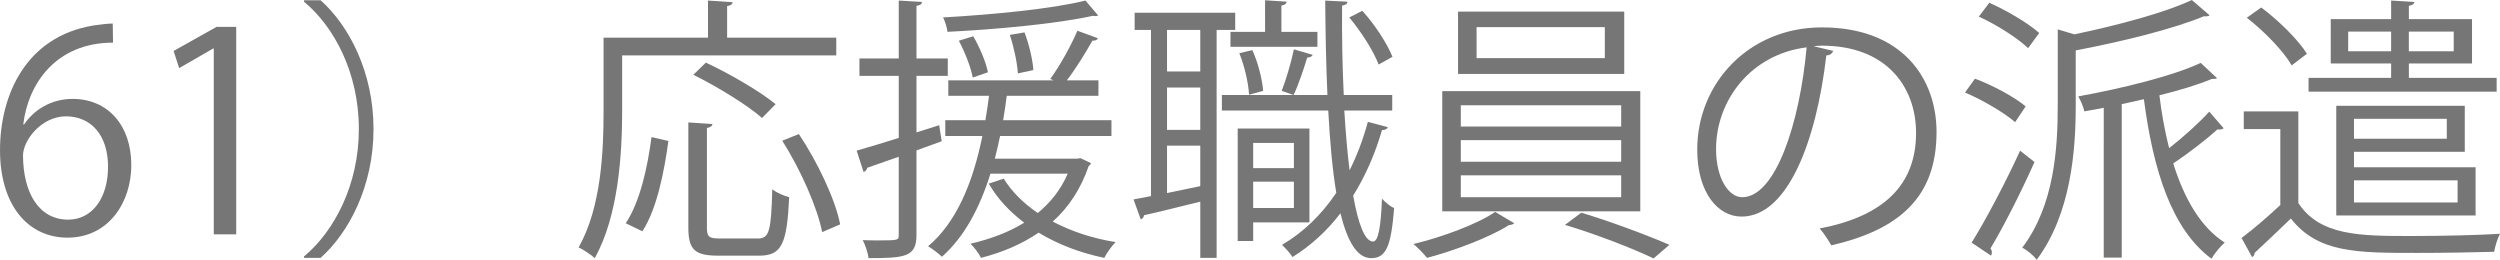
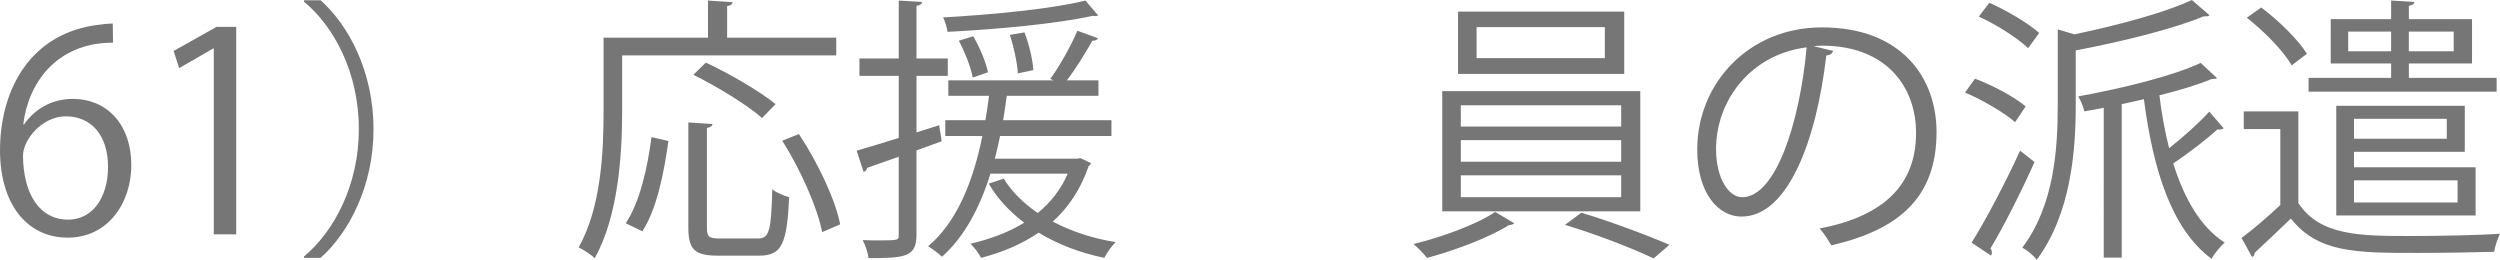
<svg xmlns="http://www.w3.org/2000/svg" id="_レイヤー_2" viewBox="0 0 144.47 15.014">
  <defs>
    <style>.cls-1{fill:#767676;}</style>
  </defs>
  <g id="_レイヤー_2-2">
    <g id="_レイヤー_5">
      <path class="cls-1" d="m1.393,7.187c.544-.8,1.521-1.472,2.801-1.472,2.033,0,3.394,1.52,3.394,3.825,0,2.193-1.345,4.193-3.682,4.193s-3.905-1.937-3.905-5.042C0,5.474,1.505,2.113,5.395,1.473c.448-.064.848-.112,1.12-.112l.016,1.104C3.201,2.465,1.616,4.882,1.345,7.187h.048Zm4.85,2.449c0-1.84-.992-2.913-2.433-2.913-1.408,0-2.481,1.376-2.481,2.272.017,2.193.944,3.698,2.609,3.698,1.393,0,2.305-1.249,2.305-3.058Z" />
      <path class="cls-1" d="m12.354,13.541V2.801h-.032l-1.969,1.136-.32-.992,2.481-1.393h1.136v11.988h-1.296Z" />
      <path class="cls-1" d="m17.567,14.821c1.745-1.457,3.17-4.129,3.17-7.363,0-3.313-1.473-5.954-3.17-7.362V.016h.961c1.633,1.457,3.057,4.146,3.057,7.442s-1.424,5.986-3.057,7.443h-.961v-.08Z" />
      <path class="cls-1" d="m48.326,3.201h-12.373v3.202c0,2.464-.208,6.066-1.585,8.515-.192-.192-.672-.496-.929-.624,1.312-2.321,1.44-5.57,1.44-7.891V2.177h6.035V.032l1.424.096c-.016.112-.096.192-.319.224v1.825h6.307v1.024Zm-9.7,4.946c-.24,1.745-.656,3.921-1.505,5.218l-.96-.464c.832-1.249,1.265-3.266,1.488-4.978l.977.224Zm2.225,5.01c0,.528.112.625.753.625h2.192c.656,0,.769-.417.832-2.849.24.208.688.384.977.464-.128,2.673-.416,3.377-1.729,3.377h-2.385c-1.345,0-1.713-.352-1.713-1.617v-6.083l1.393.096c-.016.112-.112.192-.32.224v5.762Zm-.063-9.539c1.376.64,3.137,1.665,4.033,2.401l-.784.8c-.832-.736-2.577-1.809-3.97-2.497l.721-.704Zm6.723,9.795c-.272-1.409-1.249-3.618-2.306-5.282l.961-.384c1.088,1.633,2.112,3.793,2.385,5.218l-1.04.448Z" />
      <path class="cls-1" d="m54.418,8.163l-1.457.528v4.882c0,1.264-.624,1.344-2.769,1.344-.032-.288-.177-.736-.337-1.041.353.016.673.016.961.016,1.12,0,1.12-.016,1.12-.336v-4.498l-1.824.64c-.017.112-.097.208-.208.24l-.4-1.232c.672-.192,1.521-.448,2.433-.736v-3.585h-2.272v-1.008h2.272V.032l1.345.08c-.016.128-.096.192-.32.224v3.042h1.809v1.008h-1.809v3.265l1.312-.416.145.929Zm8.019.976l.608.288c-.016.064-.063.128-.128.16-.464,1.345-1.168,2.401-2.081,3.217,1.057.56,2.306.977,3.634,1.185-.224.224-.512.624-.656.912-1.393-.288-2.689-.784-3.794-1.457-.96.656-2.08,1.137-3.329,1.457-.111-.24-.416-.64-.608-.816,1.153-.272,2.193-.656,3.105-1.217-.849-.64-1.553-1.393-2.049-2.257l.864-.288c.465.752,1.137,1.424,1.969,1.985.736-.608,1.329-1.345,1.729-2.273h-4.466c-.625,2.001-1.521,3.666-2.802,4.802-.176-.176-.561-.464-.8-.608,1.601-1.345,2.577-3.602,3.137-6.371h-2.145v-.913h2.32c.08-.464.145-.928.209-1.408h-2.354v-.896h6.083l-.192-.08c.544-.736,1.217-1.953,1.568-2.785l1.185.432c-.032.096-.144.144-.32.144-.368.656-.944,1.601-1.473,2.289h1.825v.896h-5.298c-.064.48-.129.944-.209,1.408h6.259v.913h-6.435c-.096.448-.191.88-.304,1.312h4.754l.191-.032Zm1.024-8.243c-.031.016-.096.032-.159.032-.049,0-.097,0-.145-.016-1.984.448-5.506.784-8.403.928-.032-.256-.145-.625-.256-.833,2.849-.16,6.338-.496,8.228-.976l.735.864Zm-7.219,1.2c.385.656.736,1.505.849,2.081l-.88.304c-.097-.576-.448-1.457-.801-2.129l.832-.256Zm2.962-.224c.271.705.479,1.617.512,2.177l-.896.192c-.032-.576-.224-1.504-.464-2.225l.849-.145Z" />
-       <path class="cls-1" d="m71.378,1.729h-1.072v13.173h-.944v-3.249c-1.248.304-2.433.608-3.249.784-.017.128-.097.208-.192.24l-.416-1.152,1.008-.192V1.729h-.944v-.992h5.811v.992Zm-2.017,2.401V1.729h-1.921v2.401h1.921Zm0,3.376v-2.448h-1.921v2.448h1.921Zm-1.921.913v2.737l1.921-.4v-2.337h-1.921Zm10.244-2.032c.08,1.264.176,2.433.305,3.457.432-.865.784-1.793,1.056-2.801l1.152.304c-.031.112-.144.16-.336.176-.4,1.376-.96,2.657-1.664,3.778.288,1.632.672,2.657,1.152,2.657.288,0,.448-.784.512-2.481.192.224.496.464.704.544-.176,2.177-.448,2.897-1.328,2.897-.816,0-1.377-.976-1.776-2.593-.784,1.024-1.713,1.873-2.77,2.529-.128-.208-.416-.528-.608-.704,1.232-.72,2.289-1.745,3.138-3.009-.225-1.345-.368-2.977-.465-4.753h-6.146v-.896h6.099c-.08-1.729-.111-3.585-.128-5.458l1.28.064c0,.128-.096.192-.304.224-.016,1.761.016,3.537.096,5.17h2.802v.896h-2.77Zm-6.578-4.546h2V.016l1.249.08c-.017.112-.096.192-.305.224v1.521h2.081v.864h-5.025v-.864Zm4.562,11.012h-3.249v1.073h-.896v-6.499h4.146v5.426Zm-3.298-9.956c.337.736.576,1.713.625,2.353l-.816.224c-.032-.656-.257-1.648-.561-2.401l.752-.176Zm2.401,5.362h-2.353v1.457h2.353v-1.457Zm-2.353,3.762h2.353v-1.521h-2.353v1.521Zm3.441-8.851c-.049.096-.145.144-.32.16-.177.592-.496,1.552-.784,2.161,0,0-.673-.24-.688-.24.256-.656.561-1.697.704-2.401l1.089.32Zm2.865-2.545c.735.8,1.44,1.904,1.744,2.657l-.8.448c-.288-.768-1.009-1.905-1.697-2.721l.753-.384Z" />
      <path class="cls-1" d="m87.506,12.901c-.063.064-.176.096-.319.112-1.041.672-3.09,1.457-4.723,1.889-.176-.224-.528-.592-.784-.8,1.665-.4,3.729-1.168,4.722-1.856l1.104.656Zm-4.161-7.635h11.444v6.946h-11.444v-6.946Zm.912-4.594h9.604v3.602h-9.604V.672Zm.16,5.41v1.232h9.268v-1.232h-9.268Zm0,2.016v1.249h9.268v-1.249h-9.268Zm0,2.033v1.264h9.268v-1.264h-9.268Zm.912-8.563v1.792h7.411v-1.792h-7.411Zm10.229,13.365c-1.2-.576-3.394-1.425-5.122-1.937l.944-.704c1.664.496,3.842,1.312,5.09,1.857l-.912.784Z" />
      <path class="cls-1" d="m105.939,2.945c-.064.144-.192.256-.4.256-.576,4.978-2.241,9.315-4.898,9.315-1.344,0-2.561-1.345-2.561-3.874,0-3.841,2.993-7.059,7.203-7.059,4.626,0,6.626,2.929,6.626,6.05,0,3.81-2.208,5.65-6.082,6.546-.145-.256-.416-.688-.672-.976,3.681-.705,5.57-2.497,5.57-5.522,0-2.641-1.697-5.042-5.442-5.042-.16,0-.337.016-.48.032l1.137.272Zm-1.537-.208c-3.233.4-5.234,3.073-5.234,5.874,0,1.713.736,2.785,1.505,2.785,1.937,0,3.329-4.273,3.729-8.659Z" />
      <path class="cls-1" d="m114.128,4.546c1.04.384,2.305,1.072,2.93,1.601l-.608.912c-.625-.544-1.873-1.28-2.897-1.712l.576-.8Zm-.192,9.475c.801-1.28,1.953-3.457,2.802-5.314l.832.656c-.769,1.729-1.793,3.746-2.545,4.994.064.08.08.16.08.24,0,.064-.016.128-.048.176l-1.121-.752Zm1.024-13.861c1.009.448,2.257,1.185,2.882,1.745l-.641.88c-.592-.576-1.824-1.36-2.849-1.825l.607-.8Zm4.914,1.825c2.514-.528,5.234-1.249,6.787-1.985l1.024.88c-.064.064-.096.064-.336.064-1.777.736-4.706,1.457-7.396,1.969v3.186c0,2.592-.271,6.258-2.257,8.915-.16-.24-.56-.56-.832-.704,1.856-2.449,2.049-5.747,2.049-8.227V1.697l.96.288Zm8.243,2.529c-.048.048-.144.048-.304.048-.8.336-1.856.656-3.025.944.128,1.072.32,2.096.561,3.057.8-.624,1.744-1.473,2.321-2.112l.832.96c-.08.064-.208.096-.353.064-.64.576-1.696,1.393-2.561,1.969.64,2.049,1.584,3.682,2.977,4.578-.256.208-.592.625-.768.929-2.289-1.697-3.361-5.074-3.906-9.219l-1.28.288v8.867h-1.04V6.227c-.385.08-.753.144-1.121.208-.048-.24-.208-.624-.352-.864,2.545-.464,5.49-1.185,7.074-1.937l.944.88Z" />
      <path class="cls-1" d="m132.817,6.435v5.298c1.248,1.905,3.602,1.905,6.53,1.905,1.776,0,3.857-.048,5.122-.128-.128.24-.288.721-.336,1.041-1.104.032-2.85.064-4.45.064-3.505,0-5.73,0-7.299-1.985-.736.705-1.488,1.425-2.097,1.985,0,.112-.032.176-.145.24l-.607-1.104c.688-.512,1.504-1.216,2.24-1.905v-4.386h-2.112v-1.024h3.153Zm-2.146-6.002c1.009.752,2.146,1.873,2.642,2.673l-.881.672c-.464-.816-1.584-1.969-2.593-2.753l.832-.592Zm13.605,4.066v.8h-10.868v-.8h4.771v-.833h-3.49V1.104h3.49V.032l1.344.08c-.016.112-.111.192-.319.224v.769h3.649v2.561h-3.649v.833h5.073Zm-1.841,4.273h-6.402v.896h7.027v2.785h-8.052v-6.338h7.427v2.656Zm-6.738-5.81h2.481v-1.137h-2.481v1.137Zm5.698,3.905h-5.362v1.152h5.362v-1.152Zm.624,3.553h-5.986v1.28h5.986v-1.28Zm-.224-8.595h-2.593v1.137h2.593v-1.137Z" />
    </g>
  </g>
</svg>